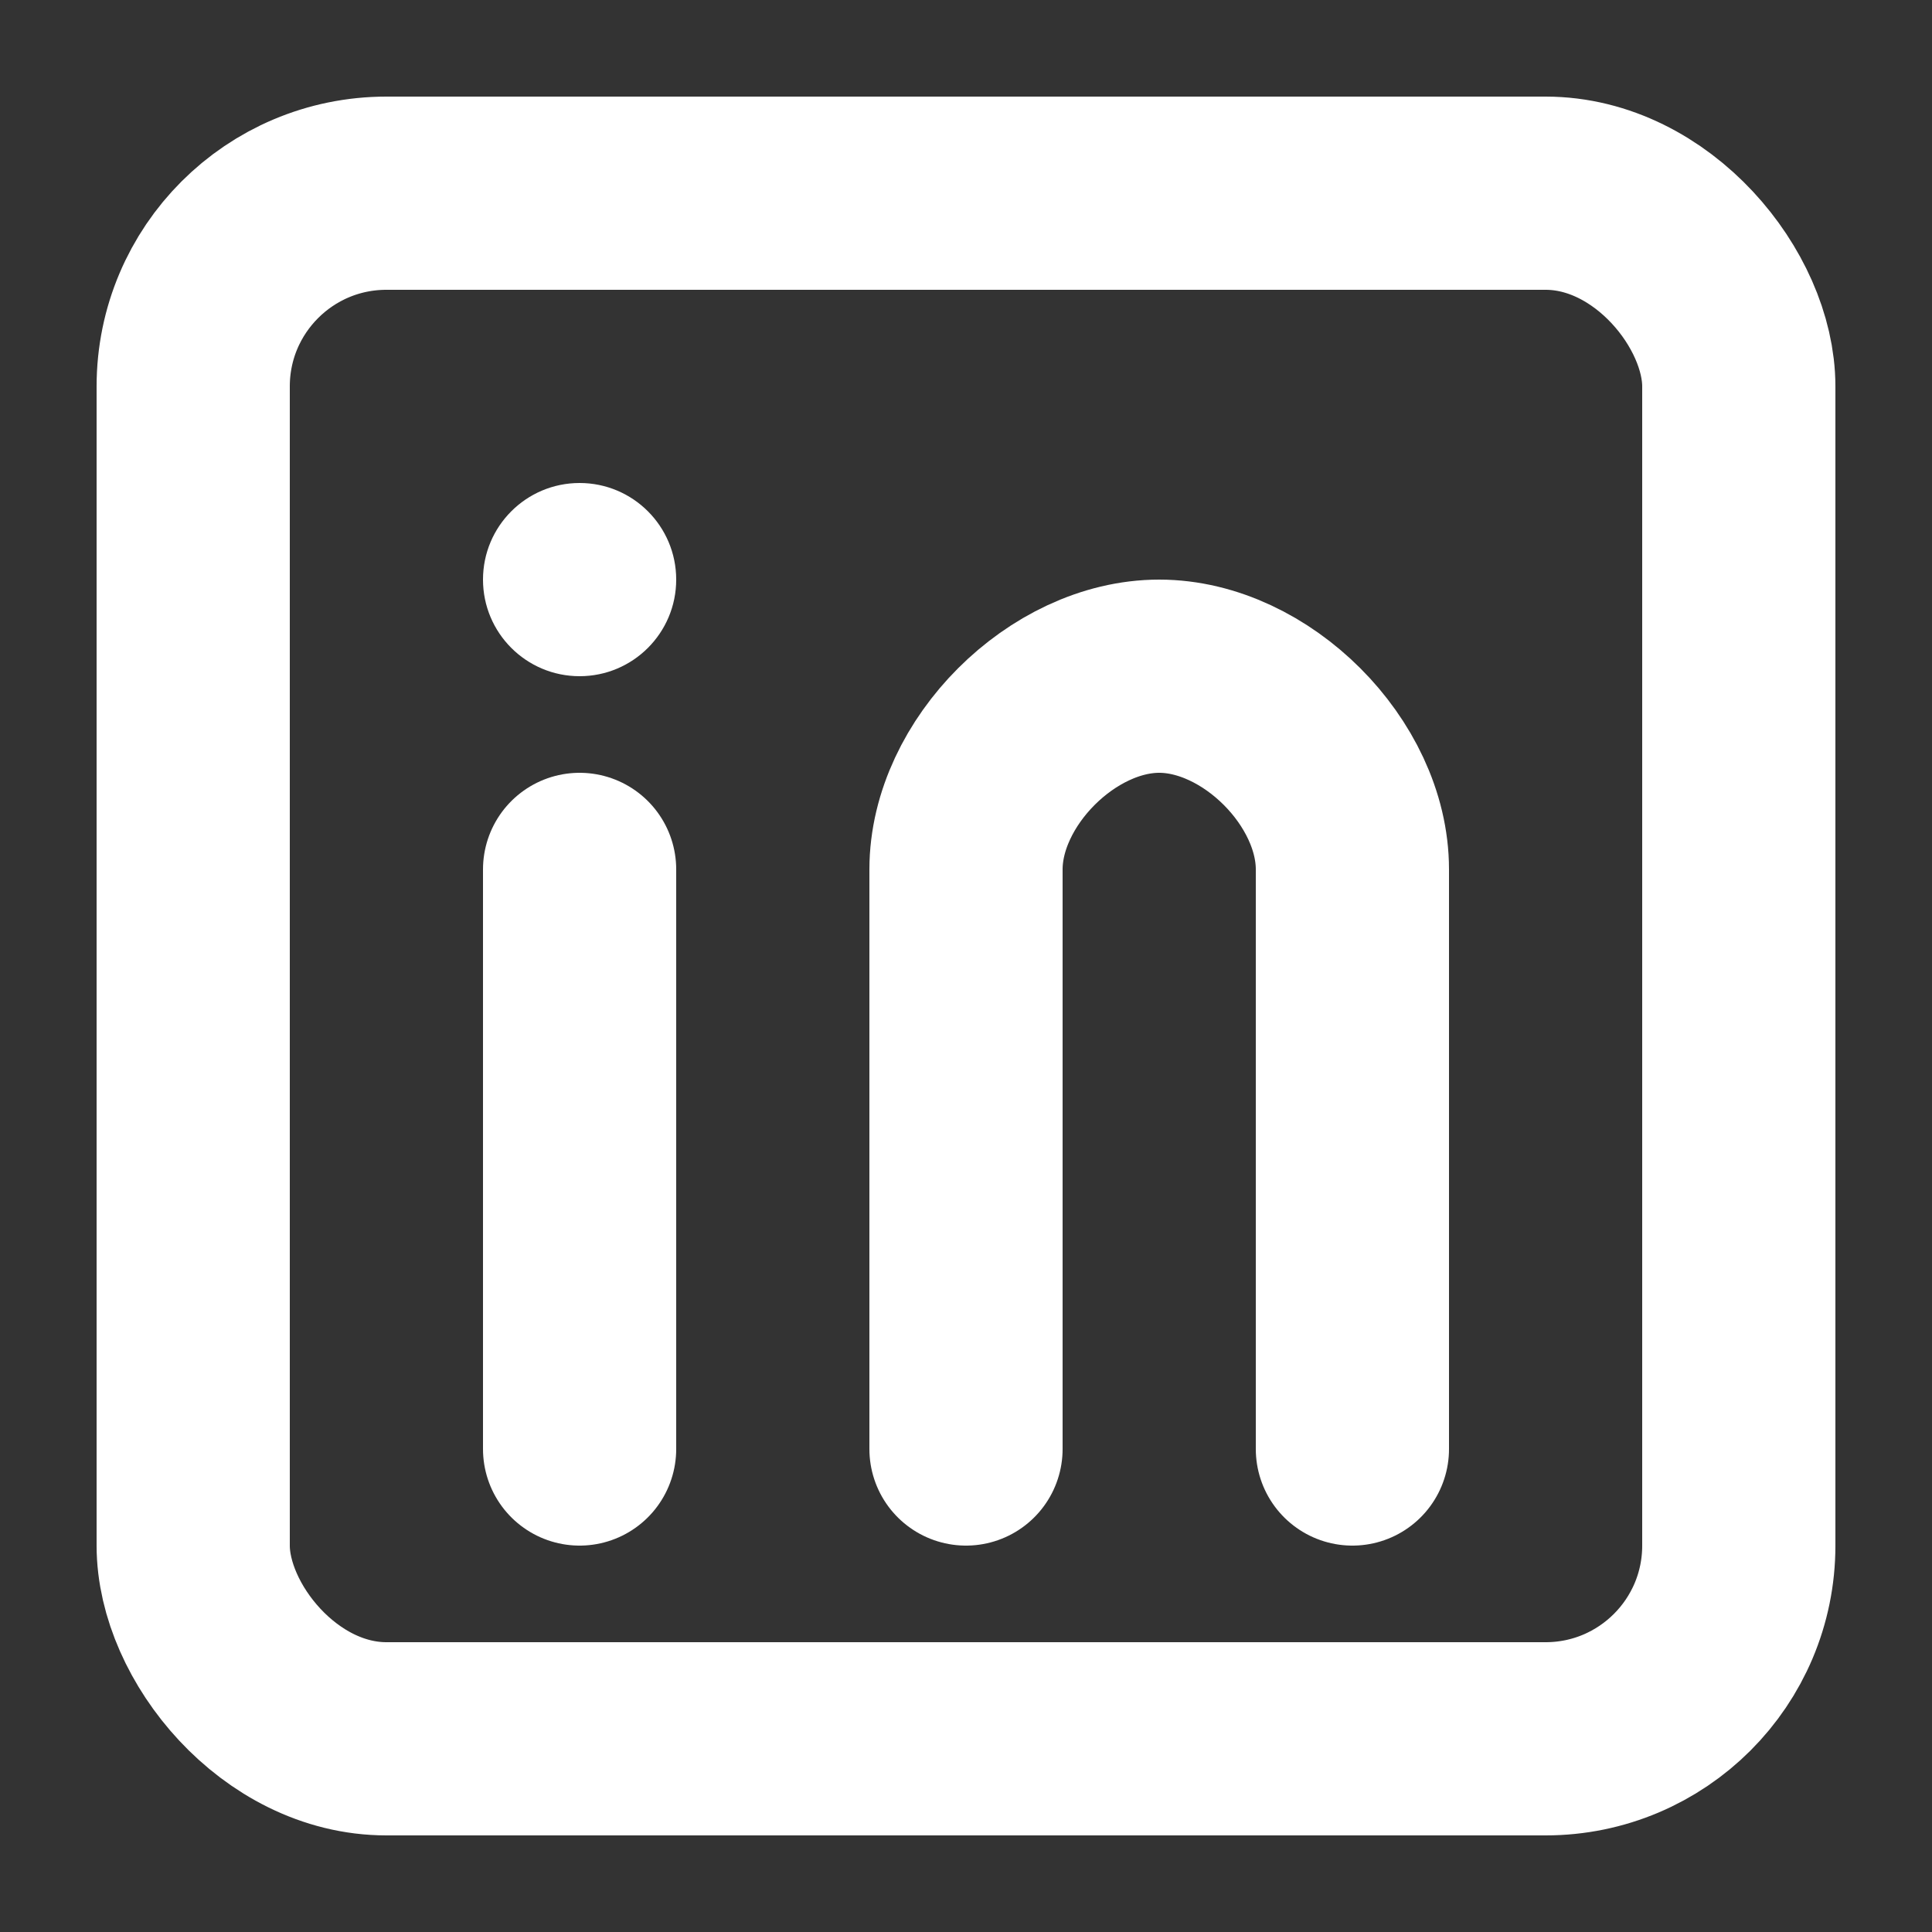
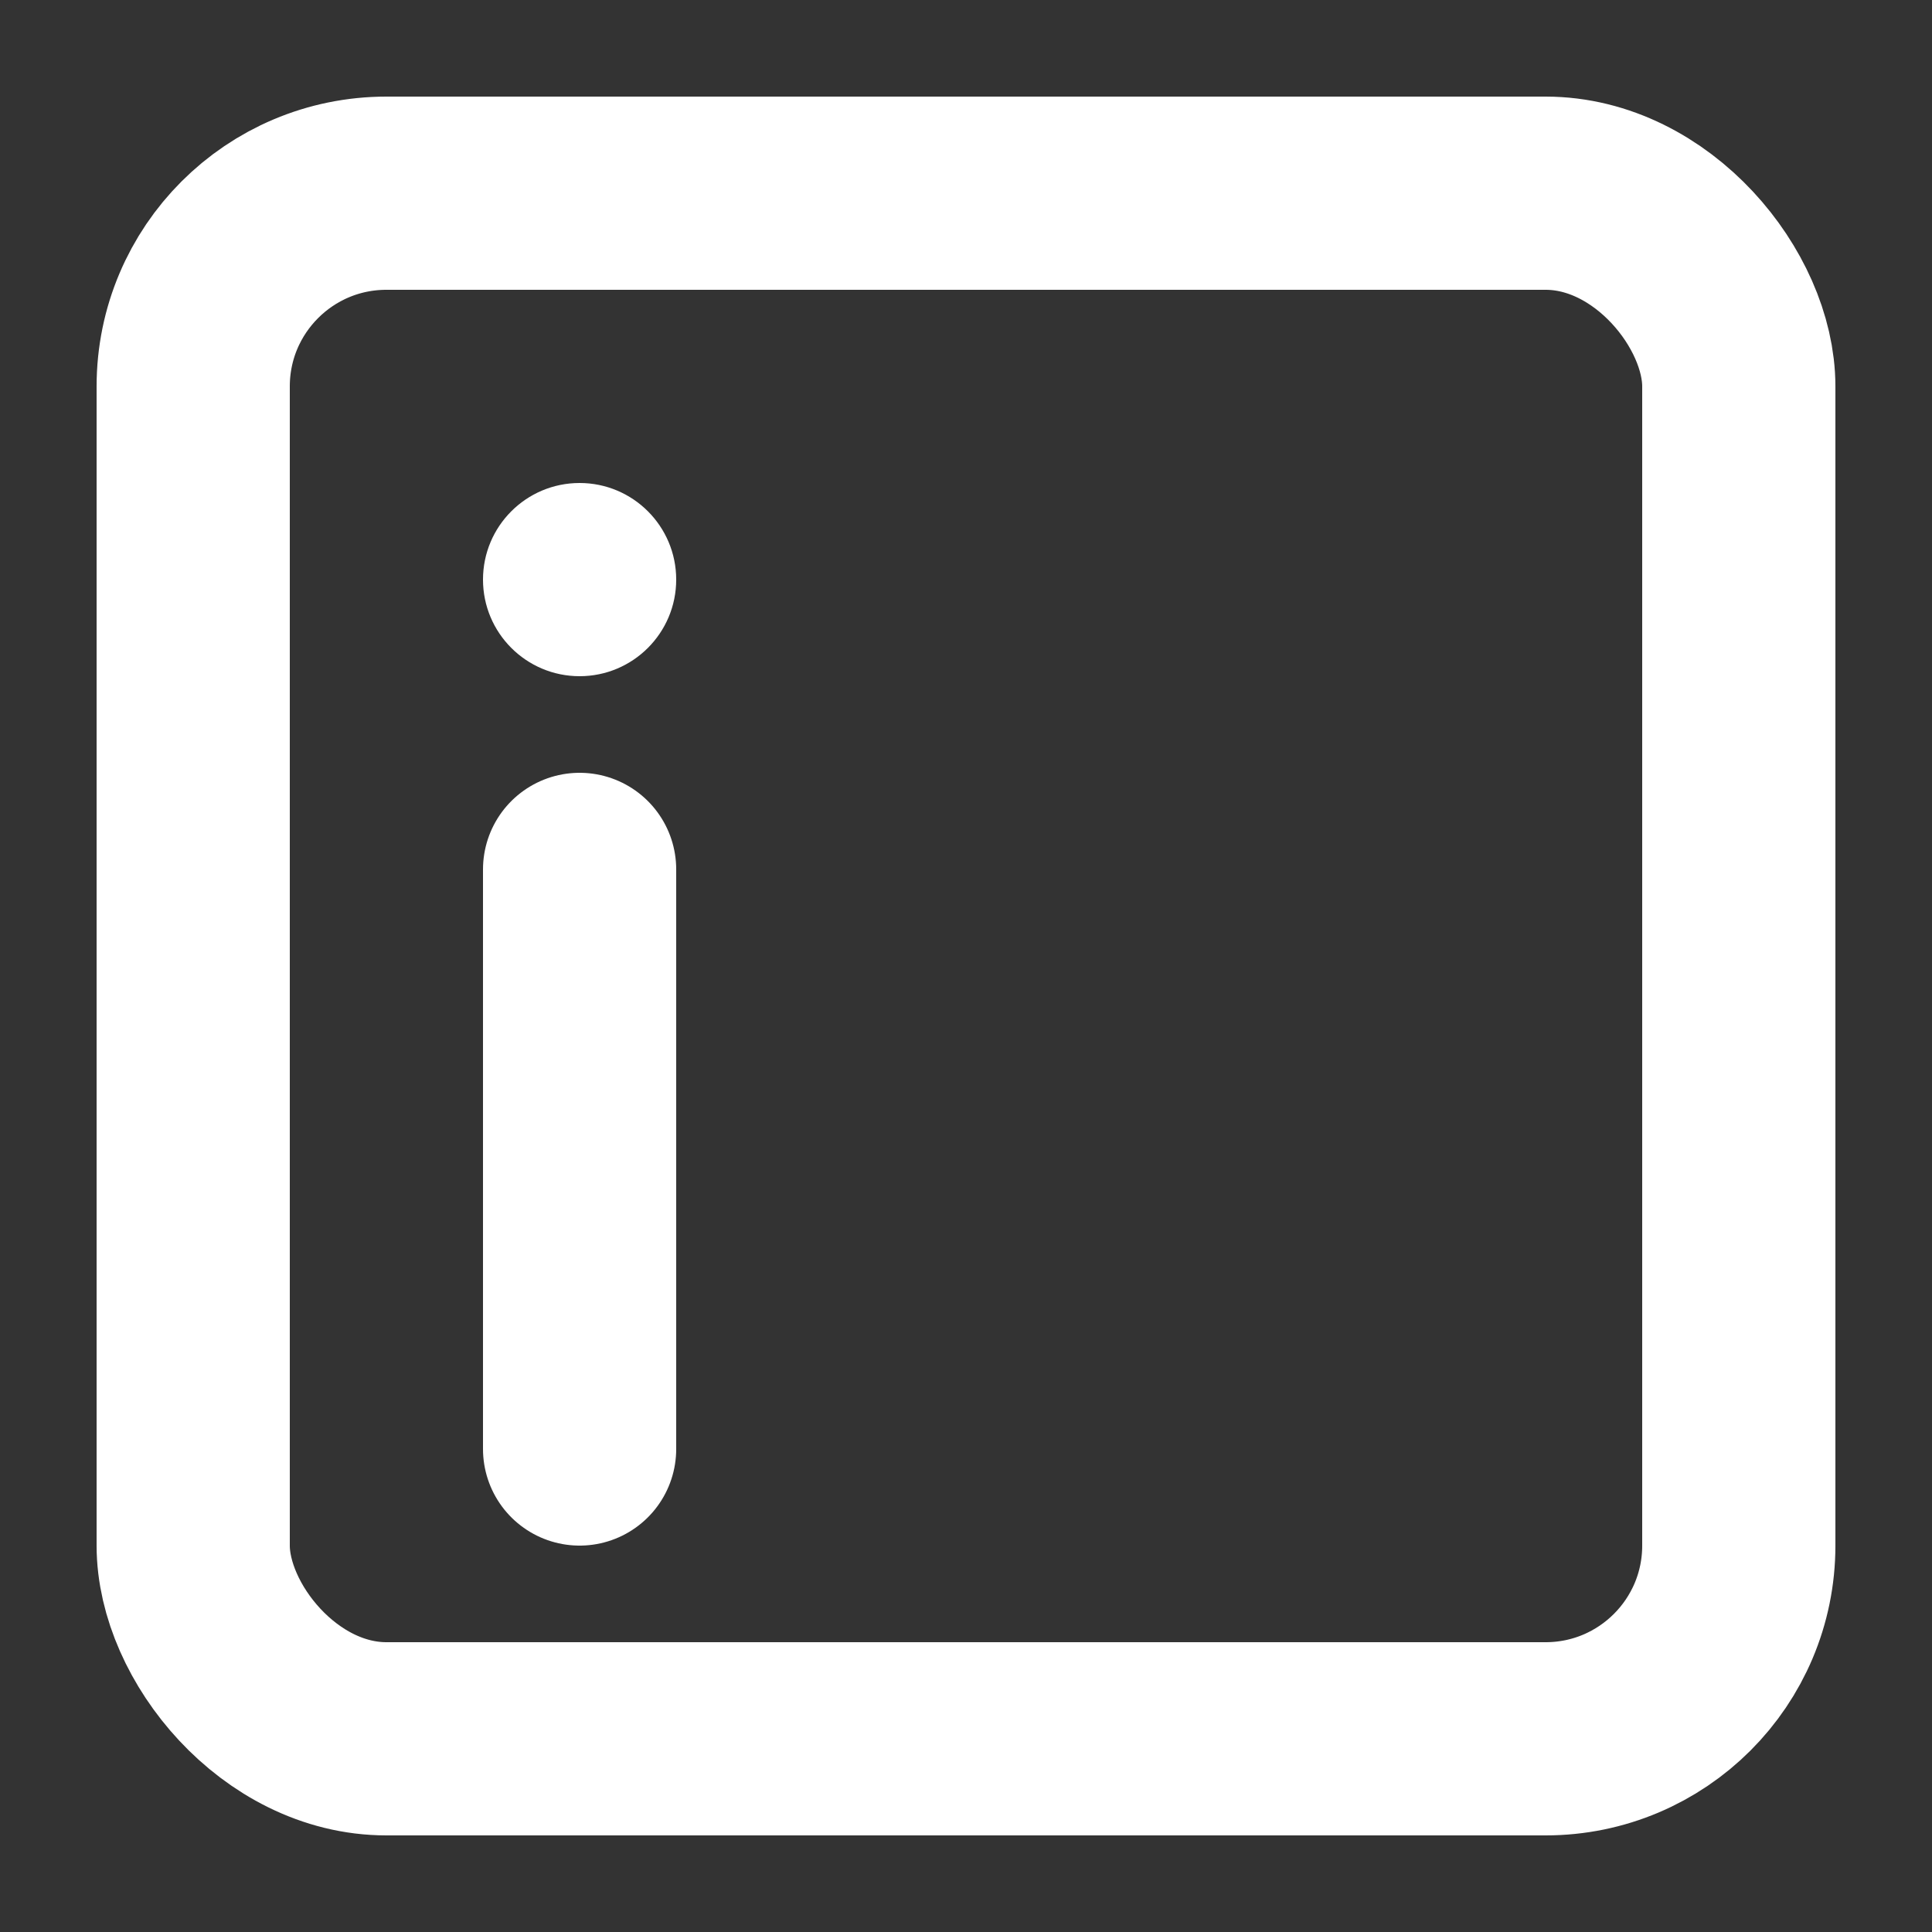
<svg xmlns="http://www.w3.org/2000/svg" width="20" height="20" viewBox="0 0 20 20" fill="none">
  <rect x="0" y="0" width="20" height="20" fill="#333333" stroke="none" />
  <rect x="2" y="2" width="16" height="16" rx="2" stroke="white" stroke-width="2" />
  <circle cx="6" cy="6" r="1" fill="white" />
  <line x1="6" y1="9" x2="6" y2="15" stroke="white" stroke-width="2" stroke-linecap="round" />
-   <path d="M10 9V15M10 9C10 8 11 7 12 7S14 8 14 9V15" stroke="white" stroke-width="2" stroke-linecap="round" stroke-linejoin="round" />
</svg>